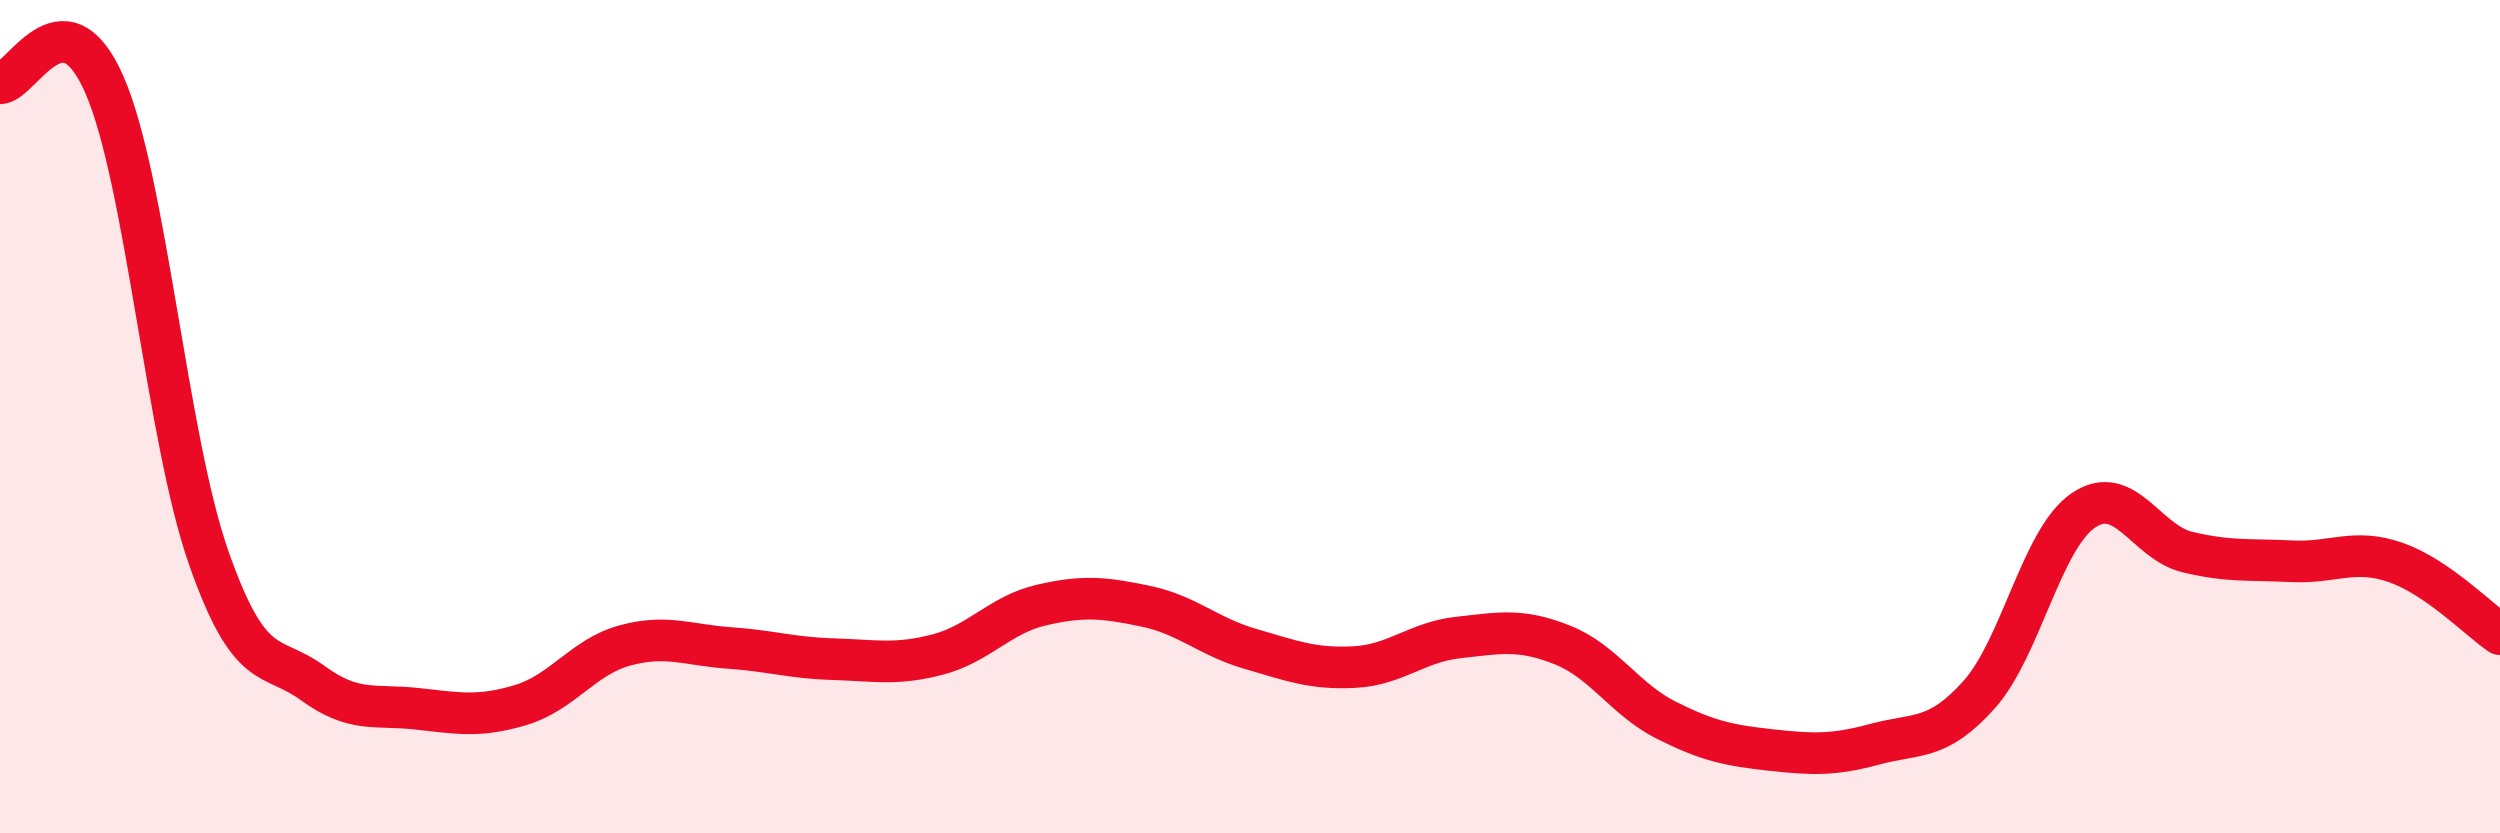
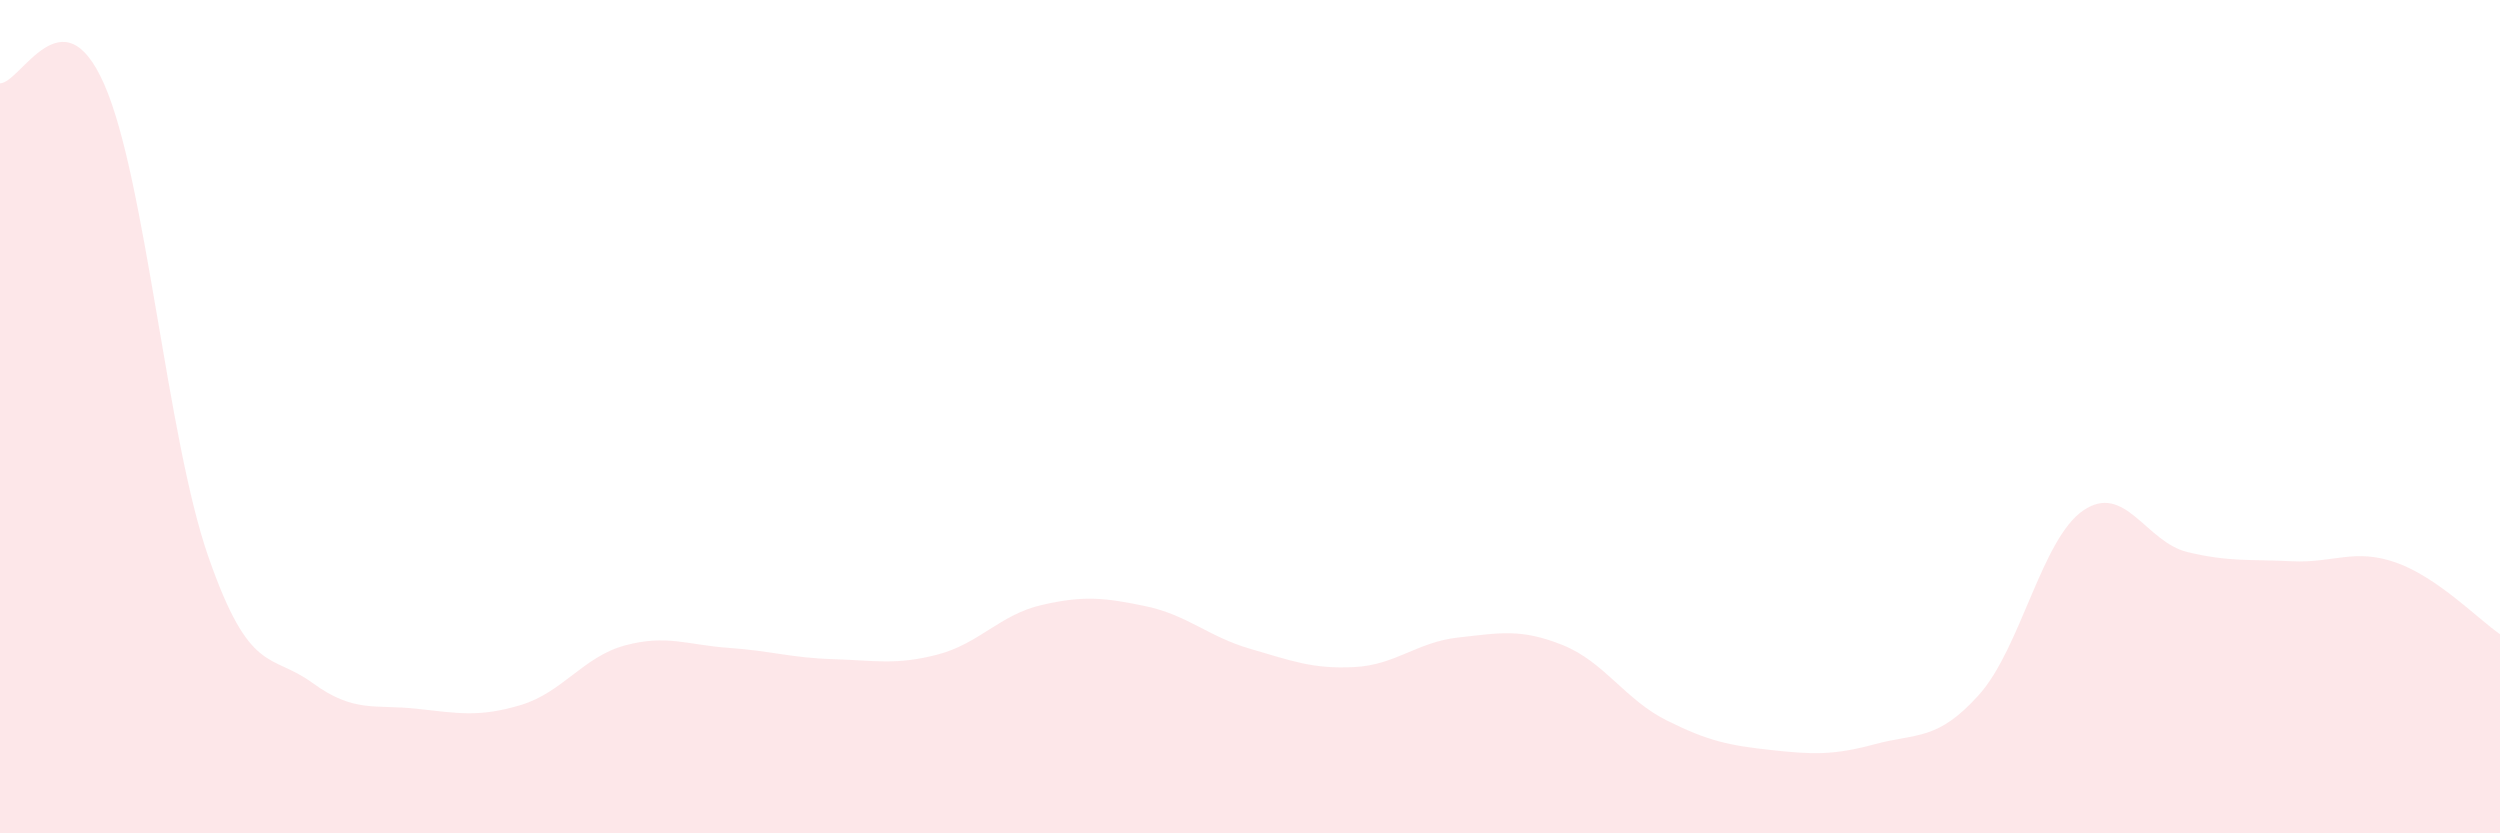
<svg xmlns="http://www.w3.org/2000/svg" width="60" height="20" viewBox="0 0 60 20">
  <path d="M 0,2 C 0.5,2 1.5,-0.25 2.5,2.02 C 3.5,4.29 4,10.49 5,13.36 C 6,16.23 6.5,15.66 7.5,16.39 C 8.5,17.12 9,16.9 10,17.01 C 11,17.12 11.5,17.22 12.5,16.92 C 13.5,16.62 14,15.76 15,15.49 C 16,15.22 16.5,15.48 17.5,15.55 C 18.5,15.62 19,15.79 20,15.82 C 21,15.85 21.5,15.97 22.5,15.71 C 23.5,15.45 24,14.75 25,14.52 C 26,14.29 26.5,14.34 27.5,14.55 C 28.5,14.76 29,15.28 30,15.57 C 31,15.86 31.5,16.06 32.5,16.01 C 33.5,15.96 34,15.41 35,15.3 C 36,15.19 36.5,15.08 37.5,15.48 C 38.5,15.88 39,16.79 40,17.29 C 41,17.79 41.5,17.89 42.5,18 C 43.5,18.11 44,18.13 45,17.86 C 46,17.59 46.5,17.79 47.5,16.67 C 48.5,15.55 49,12.93 50,12.25 C 51,11.57 51.5,13.01 52.5,13.25 C 53.5,13.49 54,13.42 55,13.47 C 56,13.52 56.5,13.15 57.5,13.5 C 58.5,13.85 59.5,14.88 60,15.22L60 20L0 20Z" fill="#EB0A25" opacity="0.1" stroke-linecap="round" stroke-linejoin="round" />
-   <path d="M 0,2 C 0.5,2 1.5,-0.25 2.5,2.02 C 3.5,4.29 4,10.49 5,13.36 C 6,16.23 6.5,15.66 7.5,16.39 C 8.5,17.12 9,16.9 10,17.01 C 11,17.12 11.5,17.22 12.5,16.92 C 13.5,16.62 14,15.76 15,15.49 C 16,15.22 16.5,15.48 17.5,15.55 C 18.5,15.62 19,15.79 20,15.82 C 21,15.85 21.5,15.97 22.5,15.71 C 23.5,15.45 24,14.75 25,14.52 C 26,14.29 26.5,14.34 27.5,14.55 C 28.5,14.76 29,15.28 30,15.57 C 31,15.86 31.5,16.06 32.5,16.01 C 33.5,15.96 34,15.41 35,15.3 C 36,15.19 36.5,15.08 37.5,15.48 C 38.5,15.88 39,16.79 40,17.29 C 41,17.79 41.5,17.89 42.5,18 C 43.5,18.11 44,18.13 45,17.86 C 46,17.59 46.5,17.79 47.5,16.67 C 48.5,15.55 49,12.93 50,12.25 C 51,11.57 51.5,13.01 52.5,13.25 C 53.5,13.49 54,13.42 55,13.47 C 56,13.52 56.5,13.15 57.5,13.5 C 58.5,13.85 59.5,14.88 60,15.22" stroke="#EB0A25" stroke-width="1" fill="none" stroke-linecap="round" stroke-linejoin="round" />
</svg>